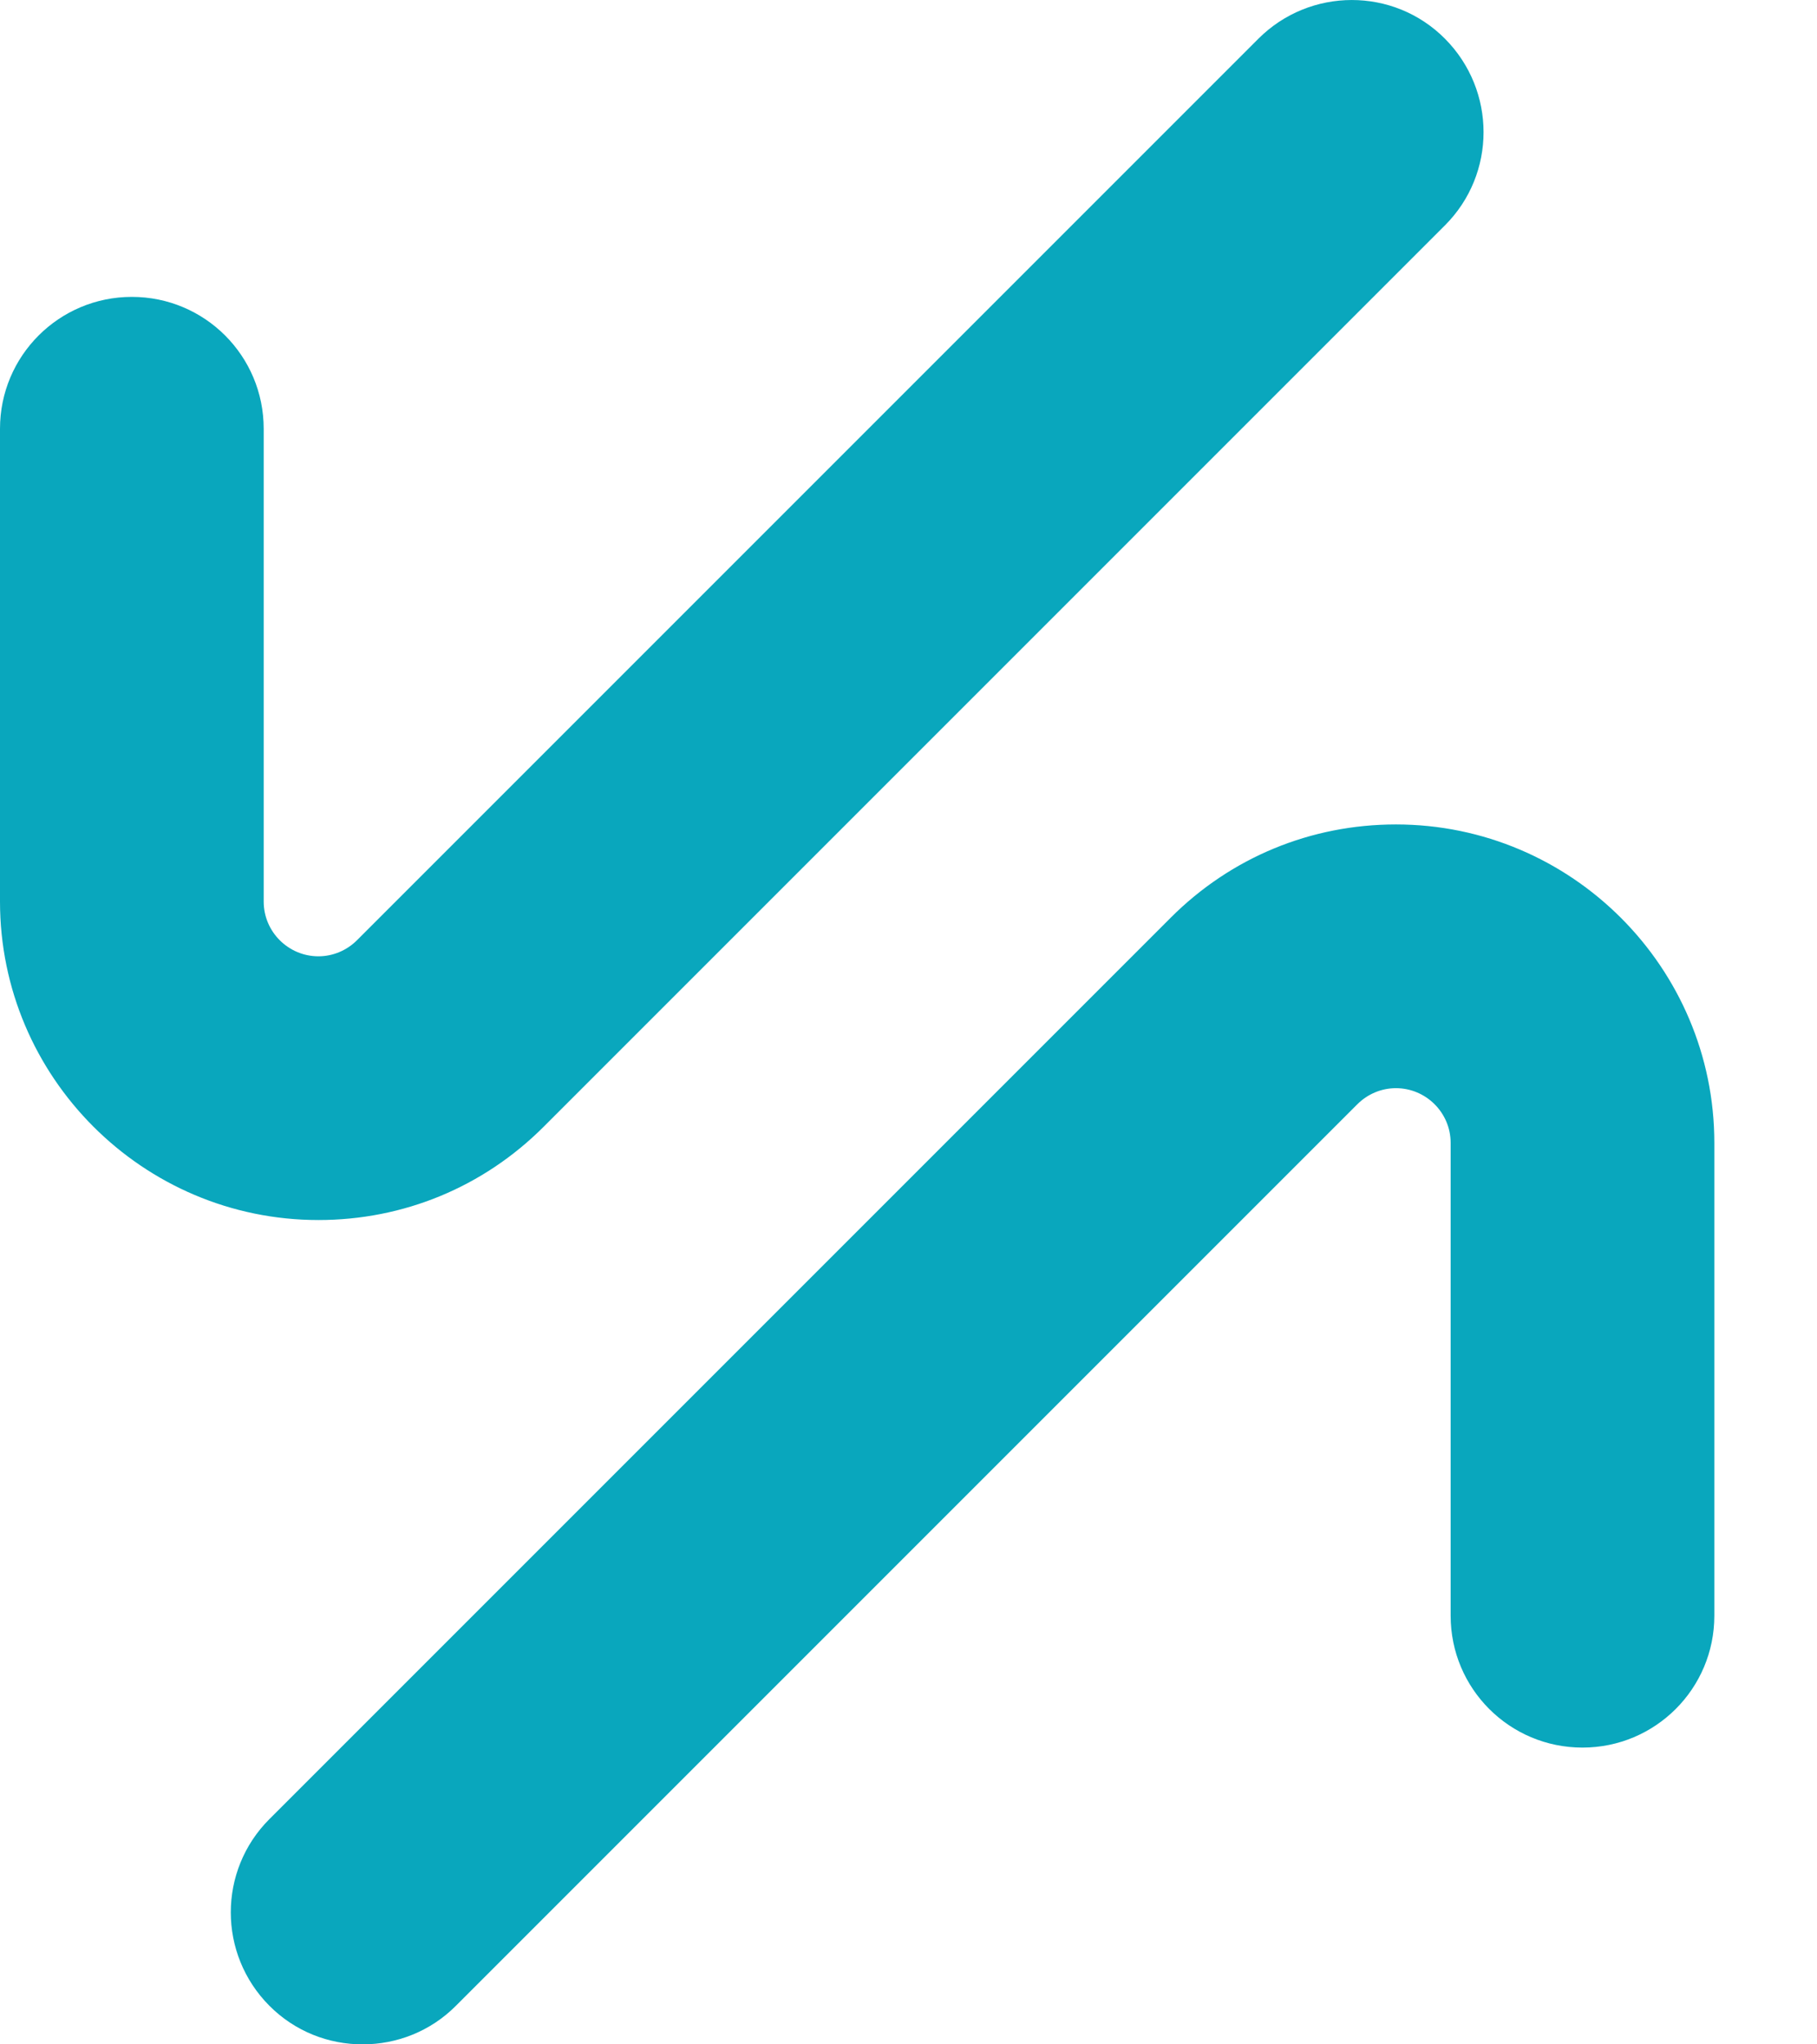
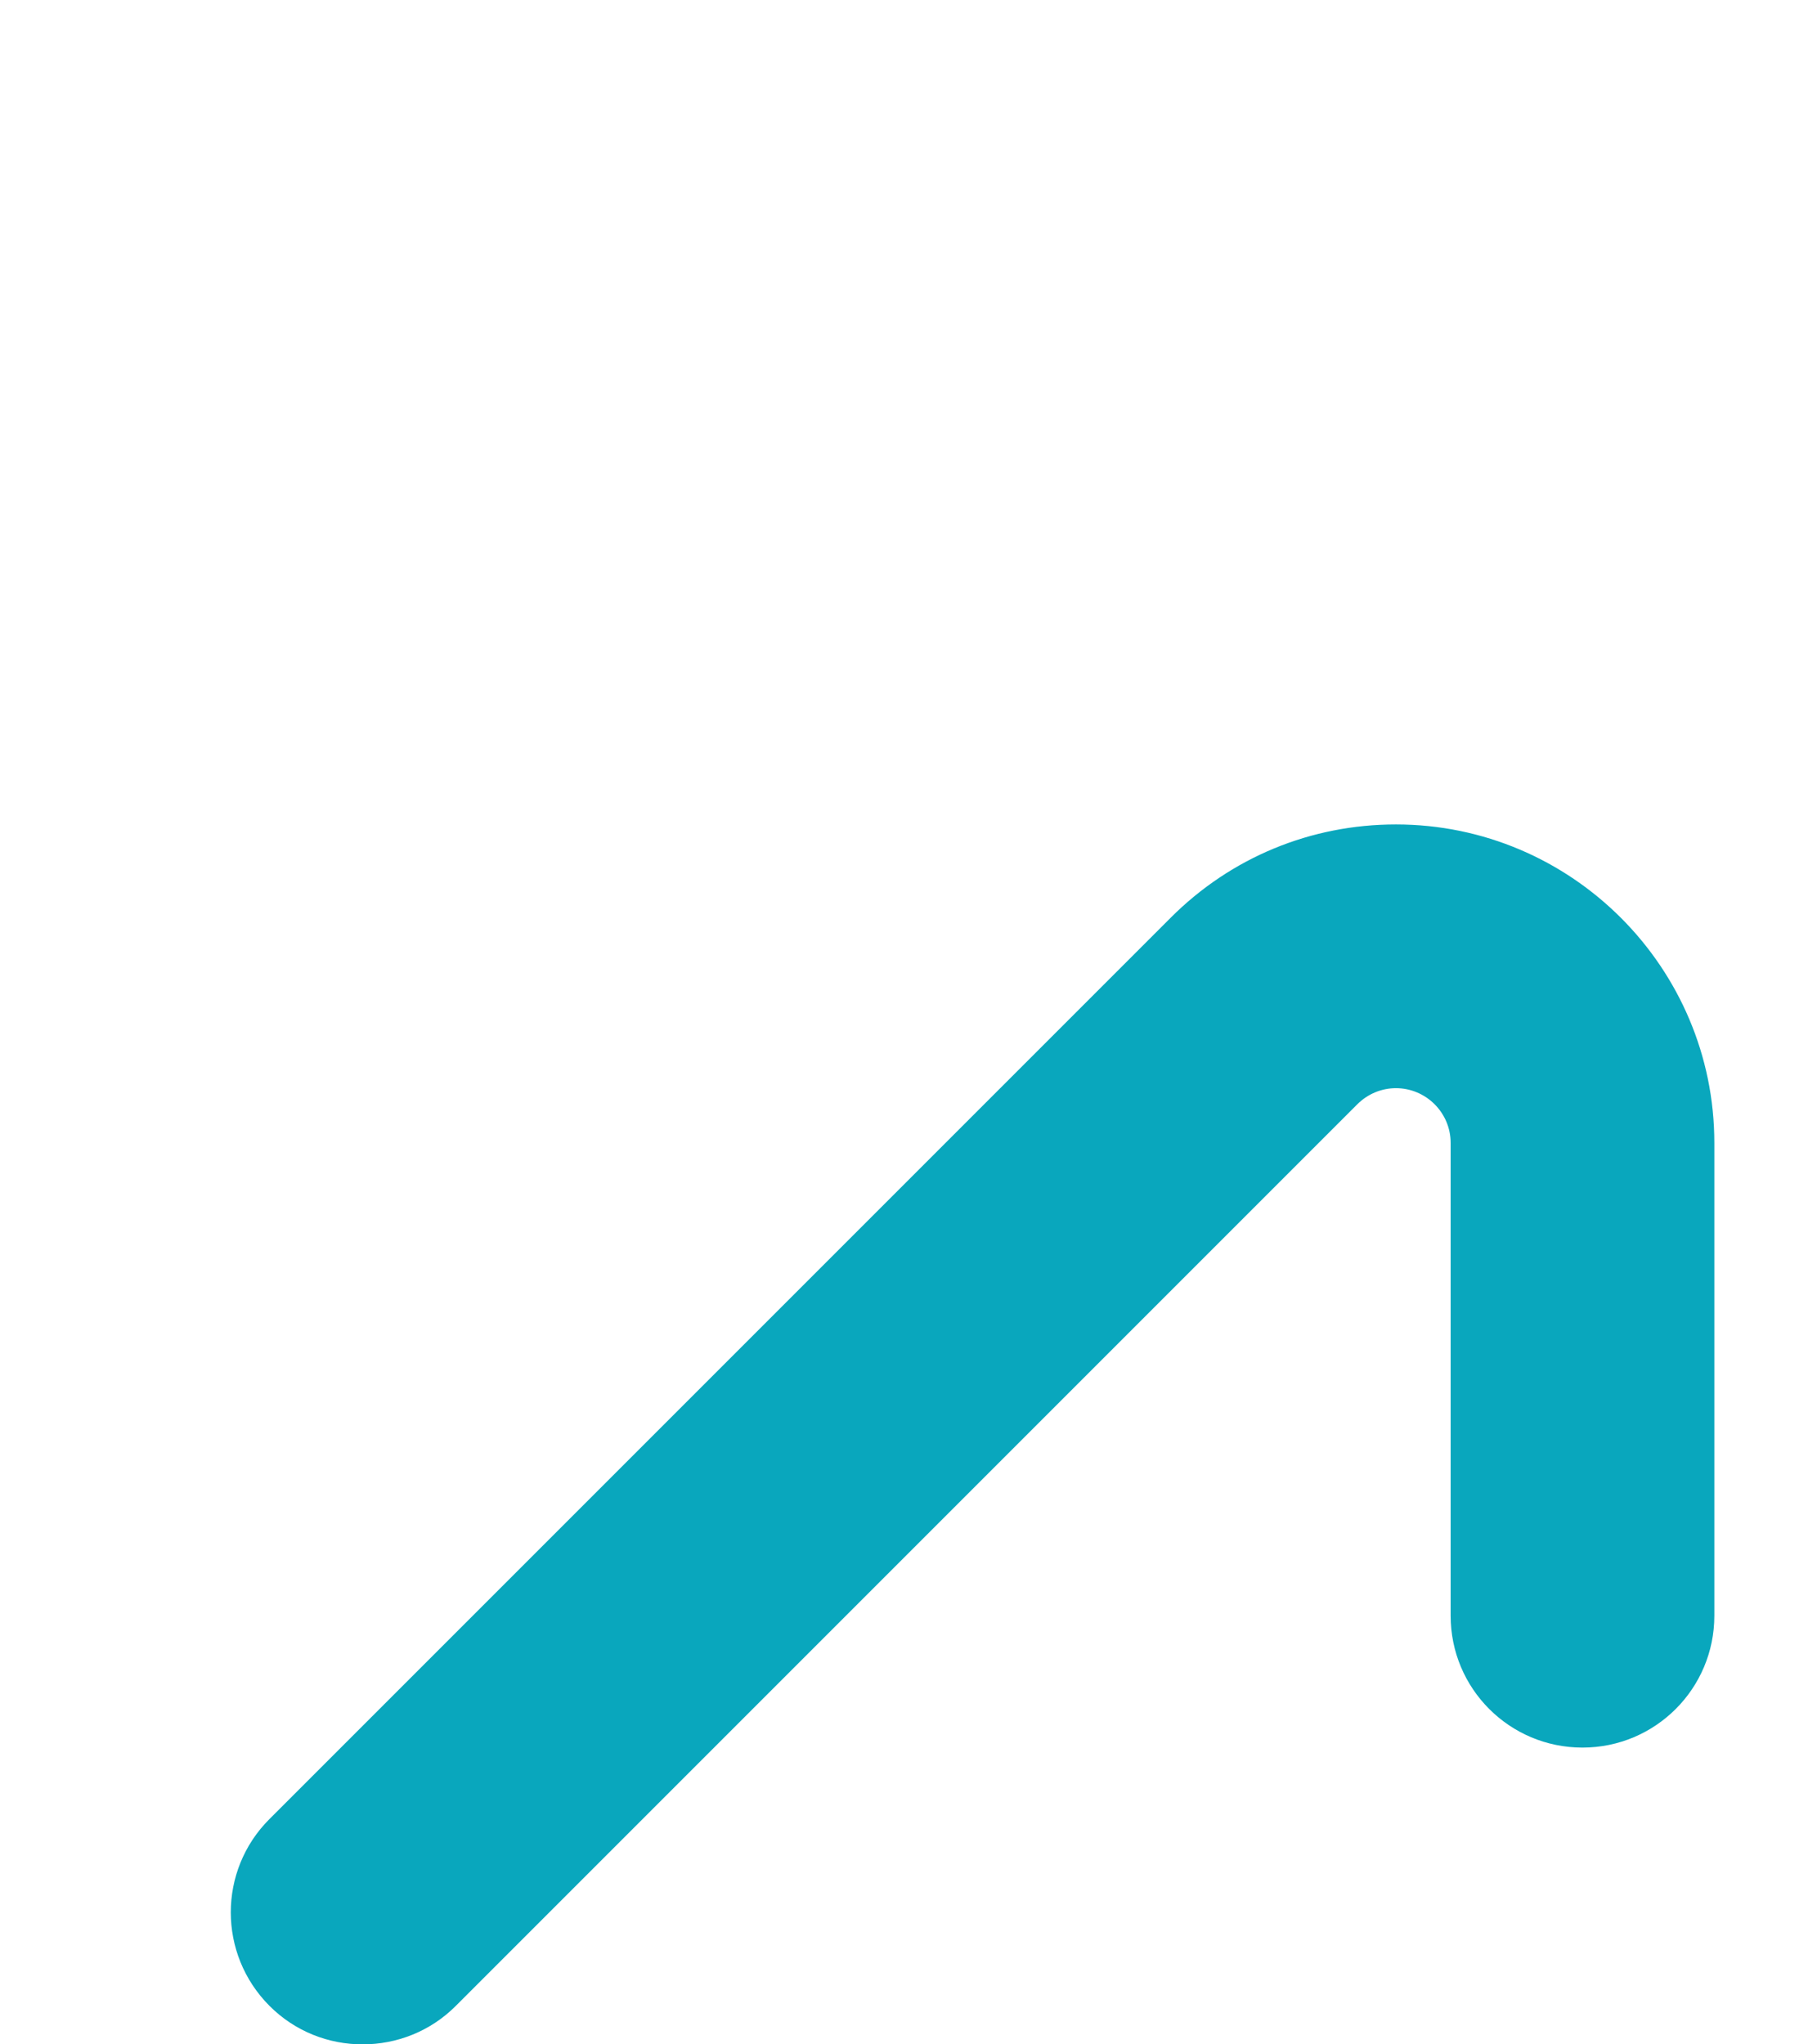
<svg xmlns="http://www.w3.org/2000/svg" fill="none" viewBox="0 0 16 18" height="18" width="16">
  <path fill="#09A7BD" d="M10.309 8.08L2.372 16.017C1.919 16.47 1.919 17.205 2.372 17.66C2.598 17.887 2.894 18 3.193 18C3.492 18 3.789 17.887 4.015 17.66L11.952 9.723C12.042 9.633 12.164 9.581 12.292 9.581C12.556 9.581 12.774 9.796 12.774 10.063V14.226C12.774 14.868 13.293 15.387 13.935 15.387C14.576 15.387 15.096 14.868 15.096 14.226V10.063C15.096 8.519 13.839 7.259 12.292 7.259C11.543 7.259 10.84 7.549 10.309 8.08Z" />
-   <path fill="#09A7BD" d="M2.804 10.742C3.553 10.742 4.256 10.452 4.787 9.921L12.724 1.984C13.177 1.531 13.177 0.797 12.724 0.341C12.271 -0.115 11.534 -0.112 11.081 0.341L3.144 8.278C3.054 8.368 2.932 8.42 2.804 8.42C2.54 8.42 2.322 8.205 2.322 7.938V3.775C2.322 3.133 1.803 2.614 1.161 2.614C0.52 2.614 0 3.133 0 3.775V7.938C0 9.482 1.257 10.742 2.804 10.742Z" />
</svg>